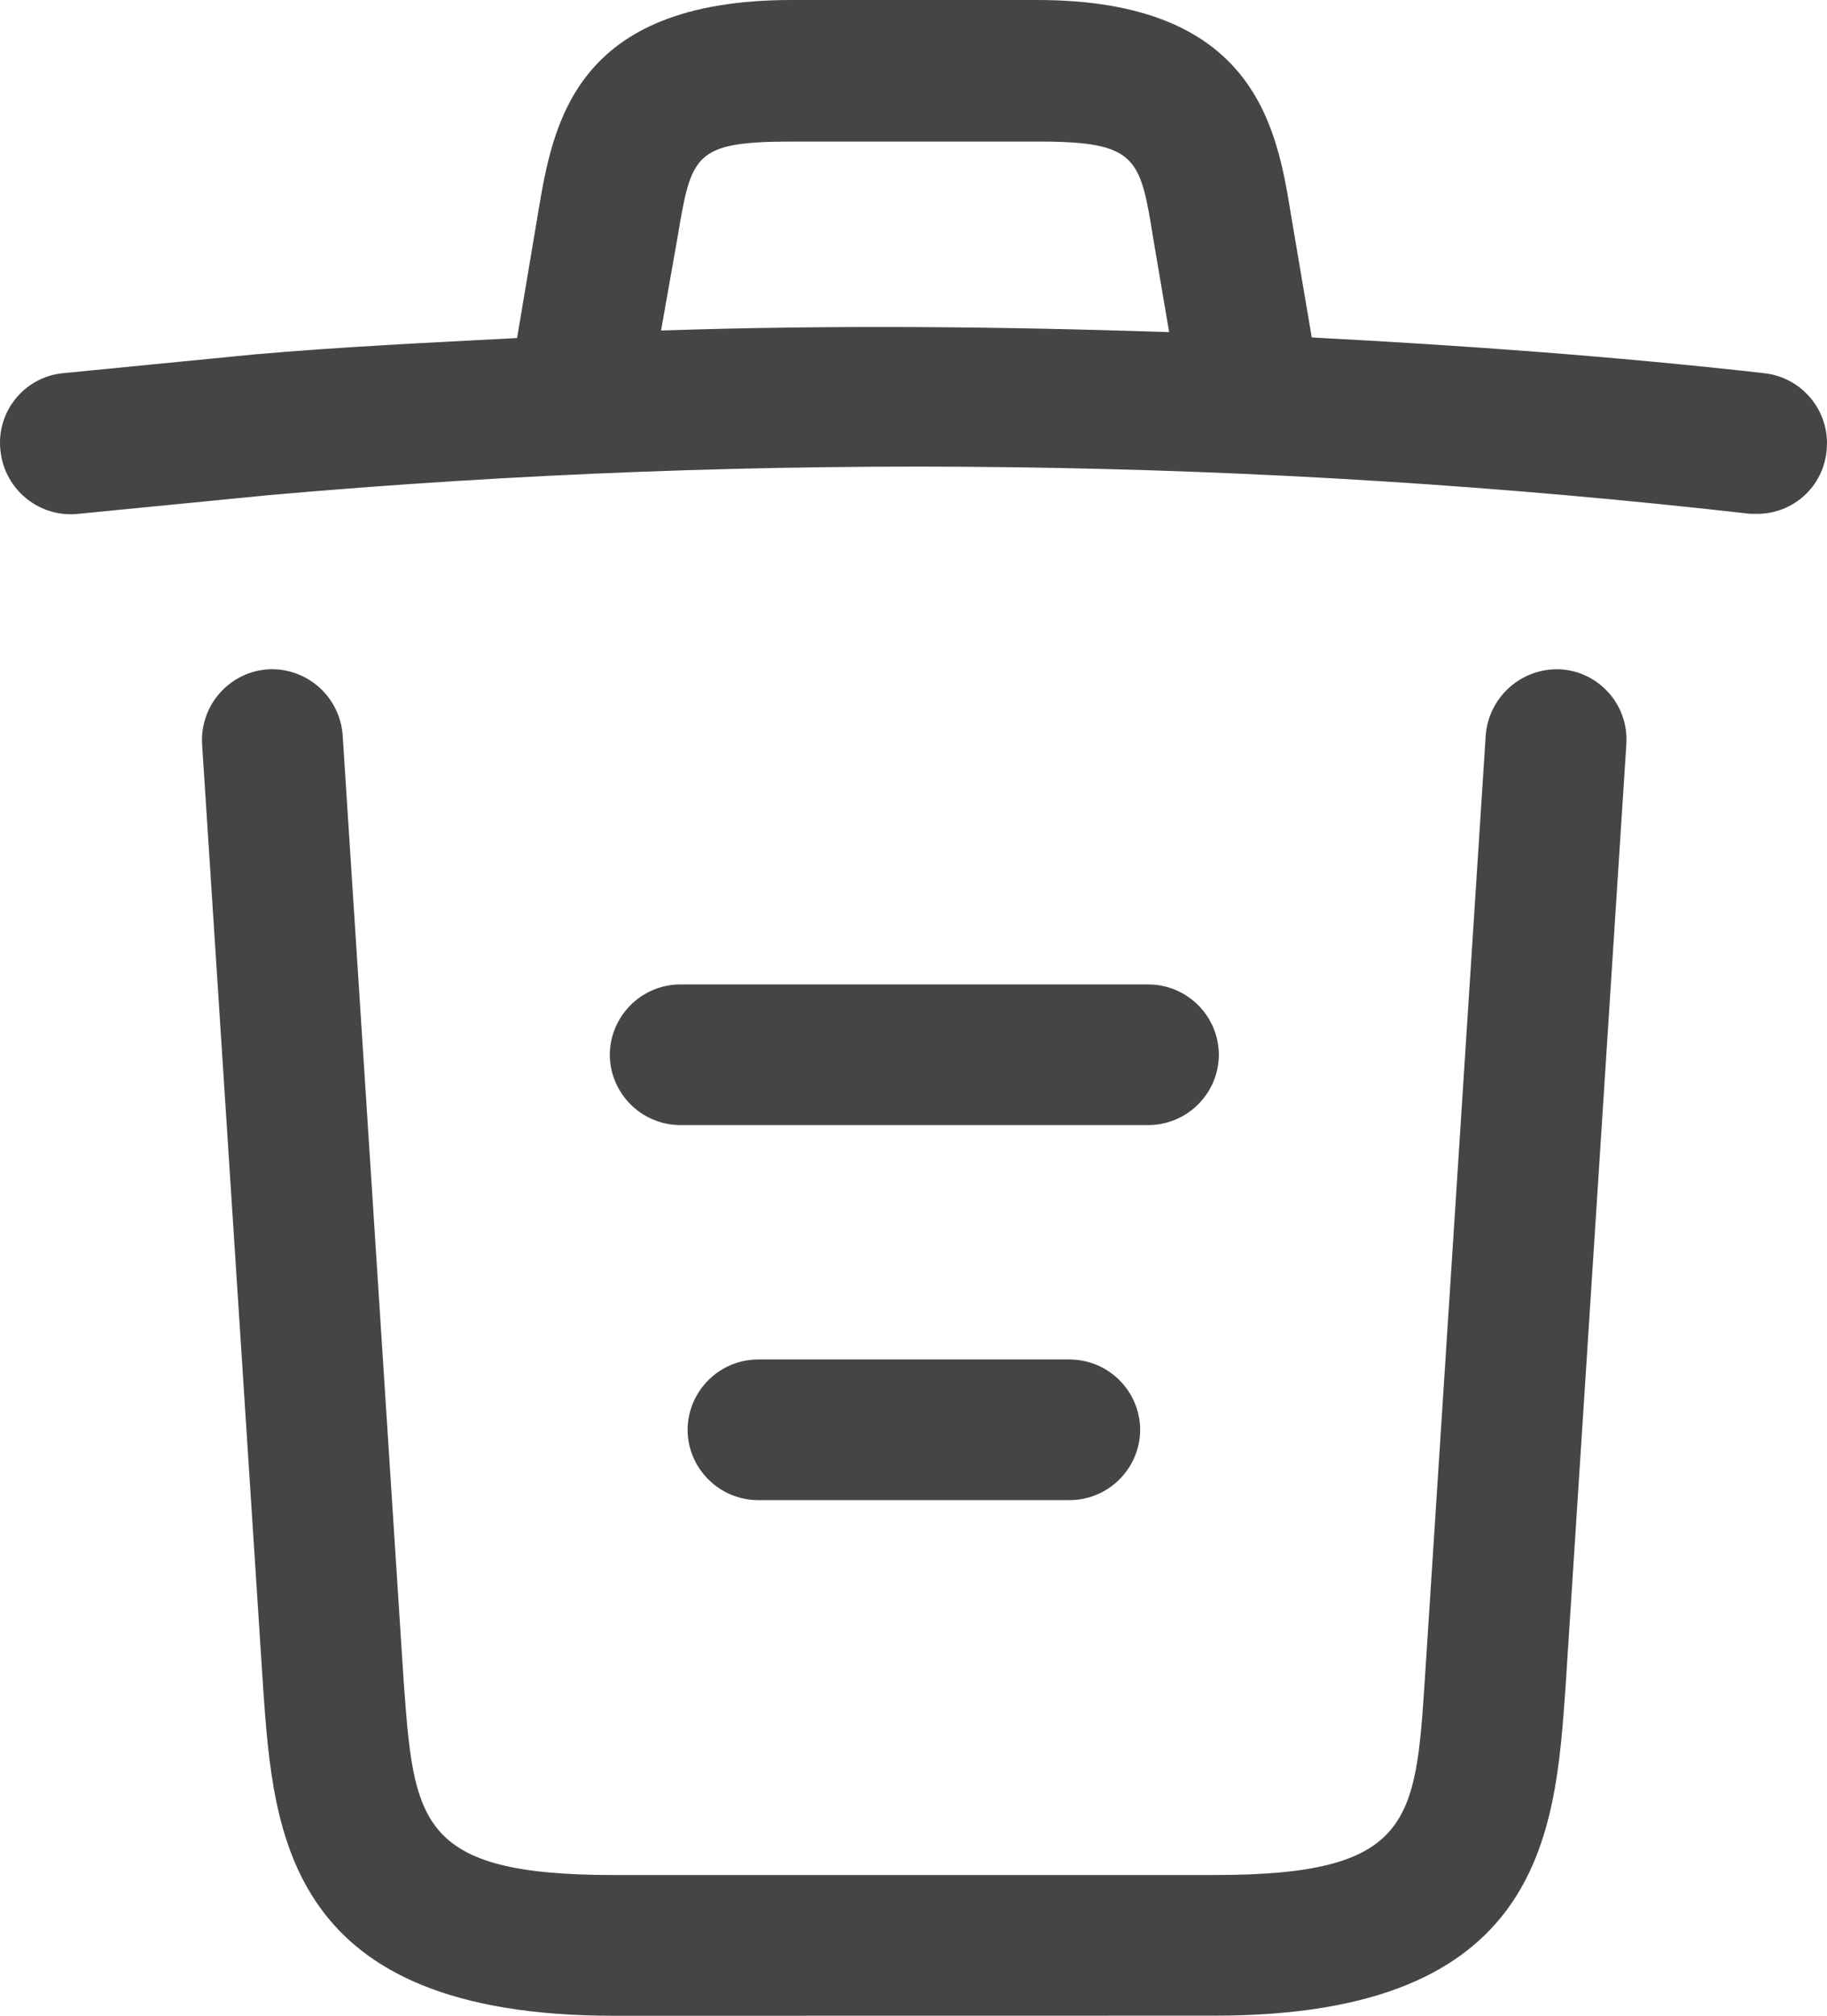
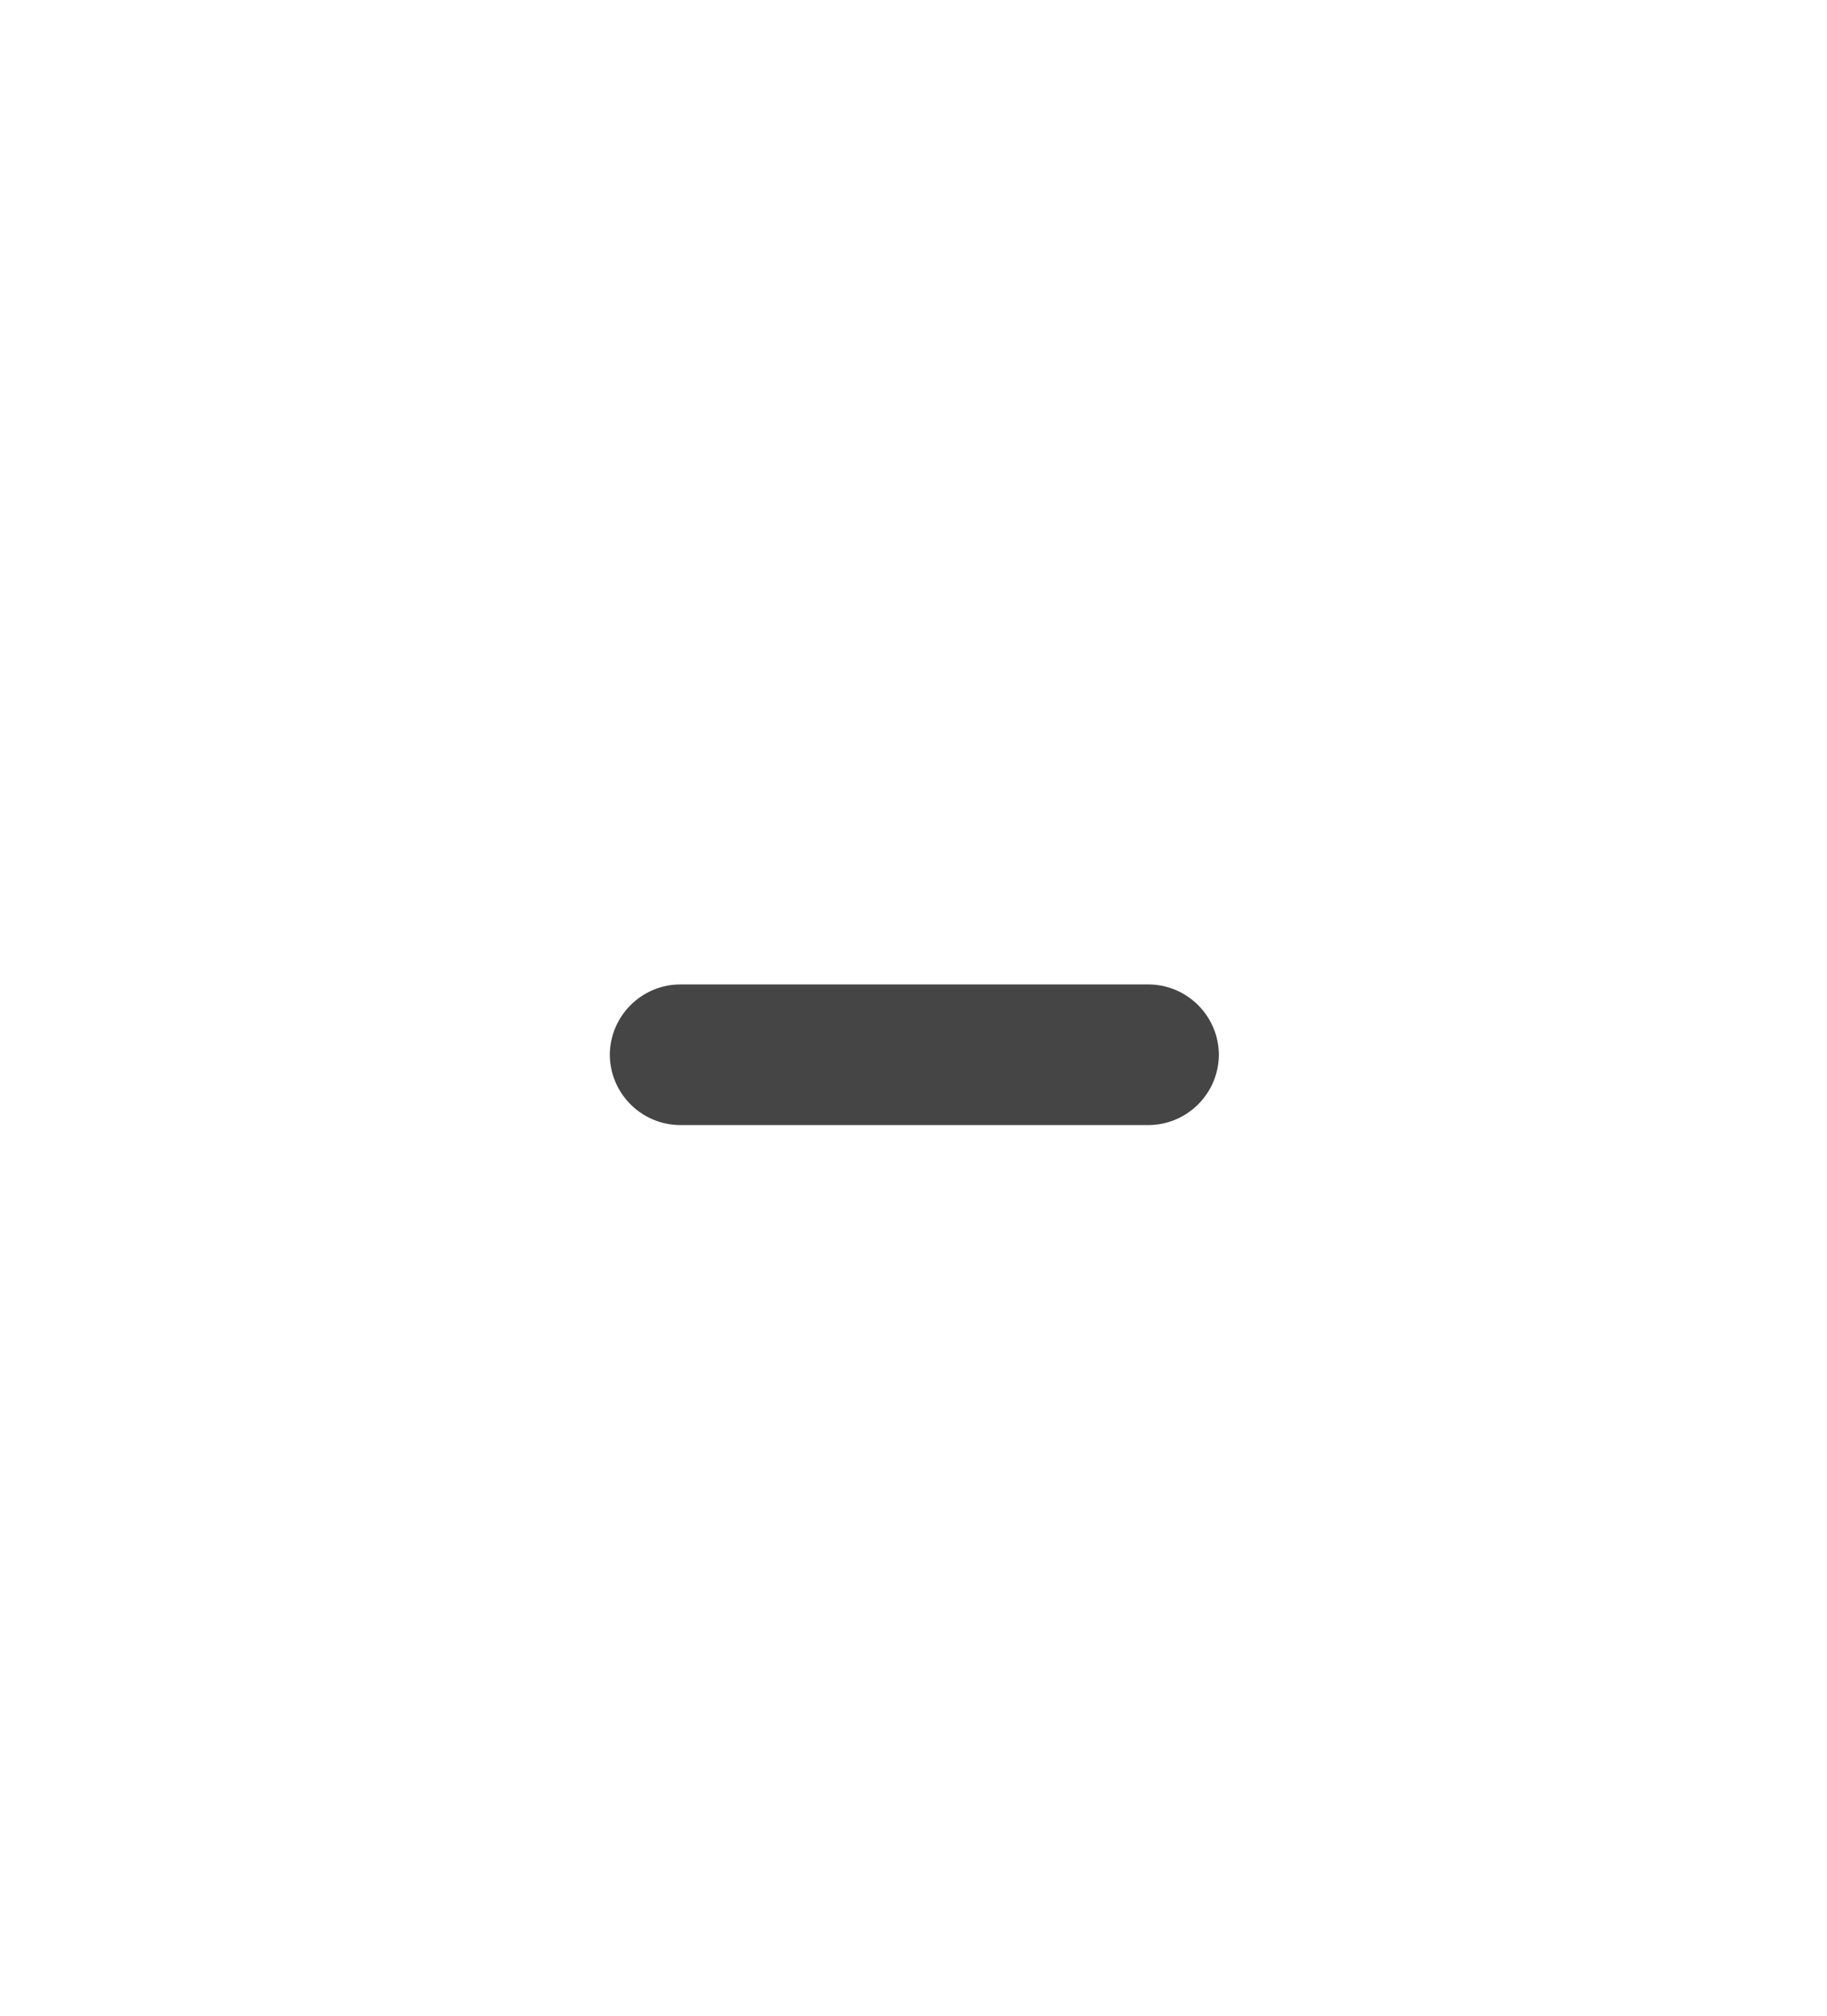
<svg xmlns="http://www.w3.org/2000/svg" id="katman_1" data-name="katman 1" viewBox="0 0 762.44 840.72">
  <defs>
    <style>
      .cls-1 {
        fill: #454545;
        stroke-width: 0px;
      }
    </style>
  </defs>
-   <path class="cls-1" d="M736.1,155.63c-62.76-7.05-125.69-11.59-188.68-14.88l-8.61-50.81c-5.86-35.97-14.45-89.94-105.97-89.94h-102.44c-91.11,0-99.73,52.01-105.97,89.55l-8.61,51.23c-.02.07.02.14,0,.21-36.56,1.92-73.17,3.64-109.69,6.83l-79.77,7.82c-.1,0-.19.02-.29.03-16,1.69-27.59,16.04-25.91,32.04.02.15.04.31.06.46,1.78,16.21,16.34,27.91,32.55,26.13l79.77-7.82c205.69-18.11,412.67-15.48,617.84,7.82h2.96c15.1.03,27.7-11.54,28.95-26.59,1.57-16.07-10.14-30.4-26.2-32.07ZM275.87,137.85l6.82-38.53c5.86-34.8,6.64-40.28,48.1-40.28h102.42c41.45,0,42.62,6.65,48.1,40.67l6.59,38.81c-70.65-2.36-141.35-3.04-212.01-.67Z" />
-   <path class="cls-1" d="M651.32,279.16c-16.11-.81-29.96,11.3-31.29,27.37l-25.41,393.77c-3.91,59.44-5.48,81.72-87.6,81.72h-251.04c-81.72,0-83.29-22.29-87.58-81.72l-25.41-393.77c-1.22-16.13-15.14-28.31-31.29-27.37-16.13,1.19-28.33,15.12-27.36,31.28l25.49,393.81c4.3,61,9.78,136.47,146.24,136.47l250.96-.04c136.48,0,141.96-75.47,146.26-136.47l25.41-393.77v-.05c1.07-16.18-11.19-30.17-27.36-31.23Z" />
-   <path class="cls-1" d="M316.27,567c-16.15.11-29.21,13.17-29.33,29.33.11,16.15,13.17,29.22,29.33,29.33h130.22c16.15-.11,29.21-13.17,29.33-29.33-.11-16.15-13.17-29.22-29.33-29.33h-130.22Z" />
  <path class="cls-1" d="M508.66,439.91c-.1-16.15-13.17-29.22-29.33-29.33h-195.52c-16.15.11-29.21,13.17-29.33,29.33.11,16.15,13.17,29.22,29.33,29.33h195.52c16.15-.11,29.23-13.17,29.33-29.33Z" />
</svg>